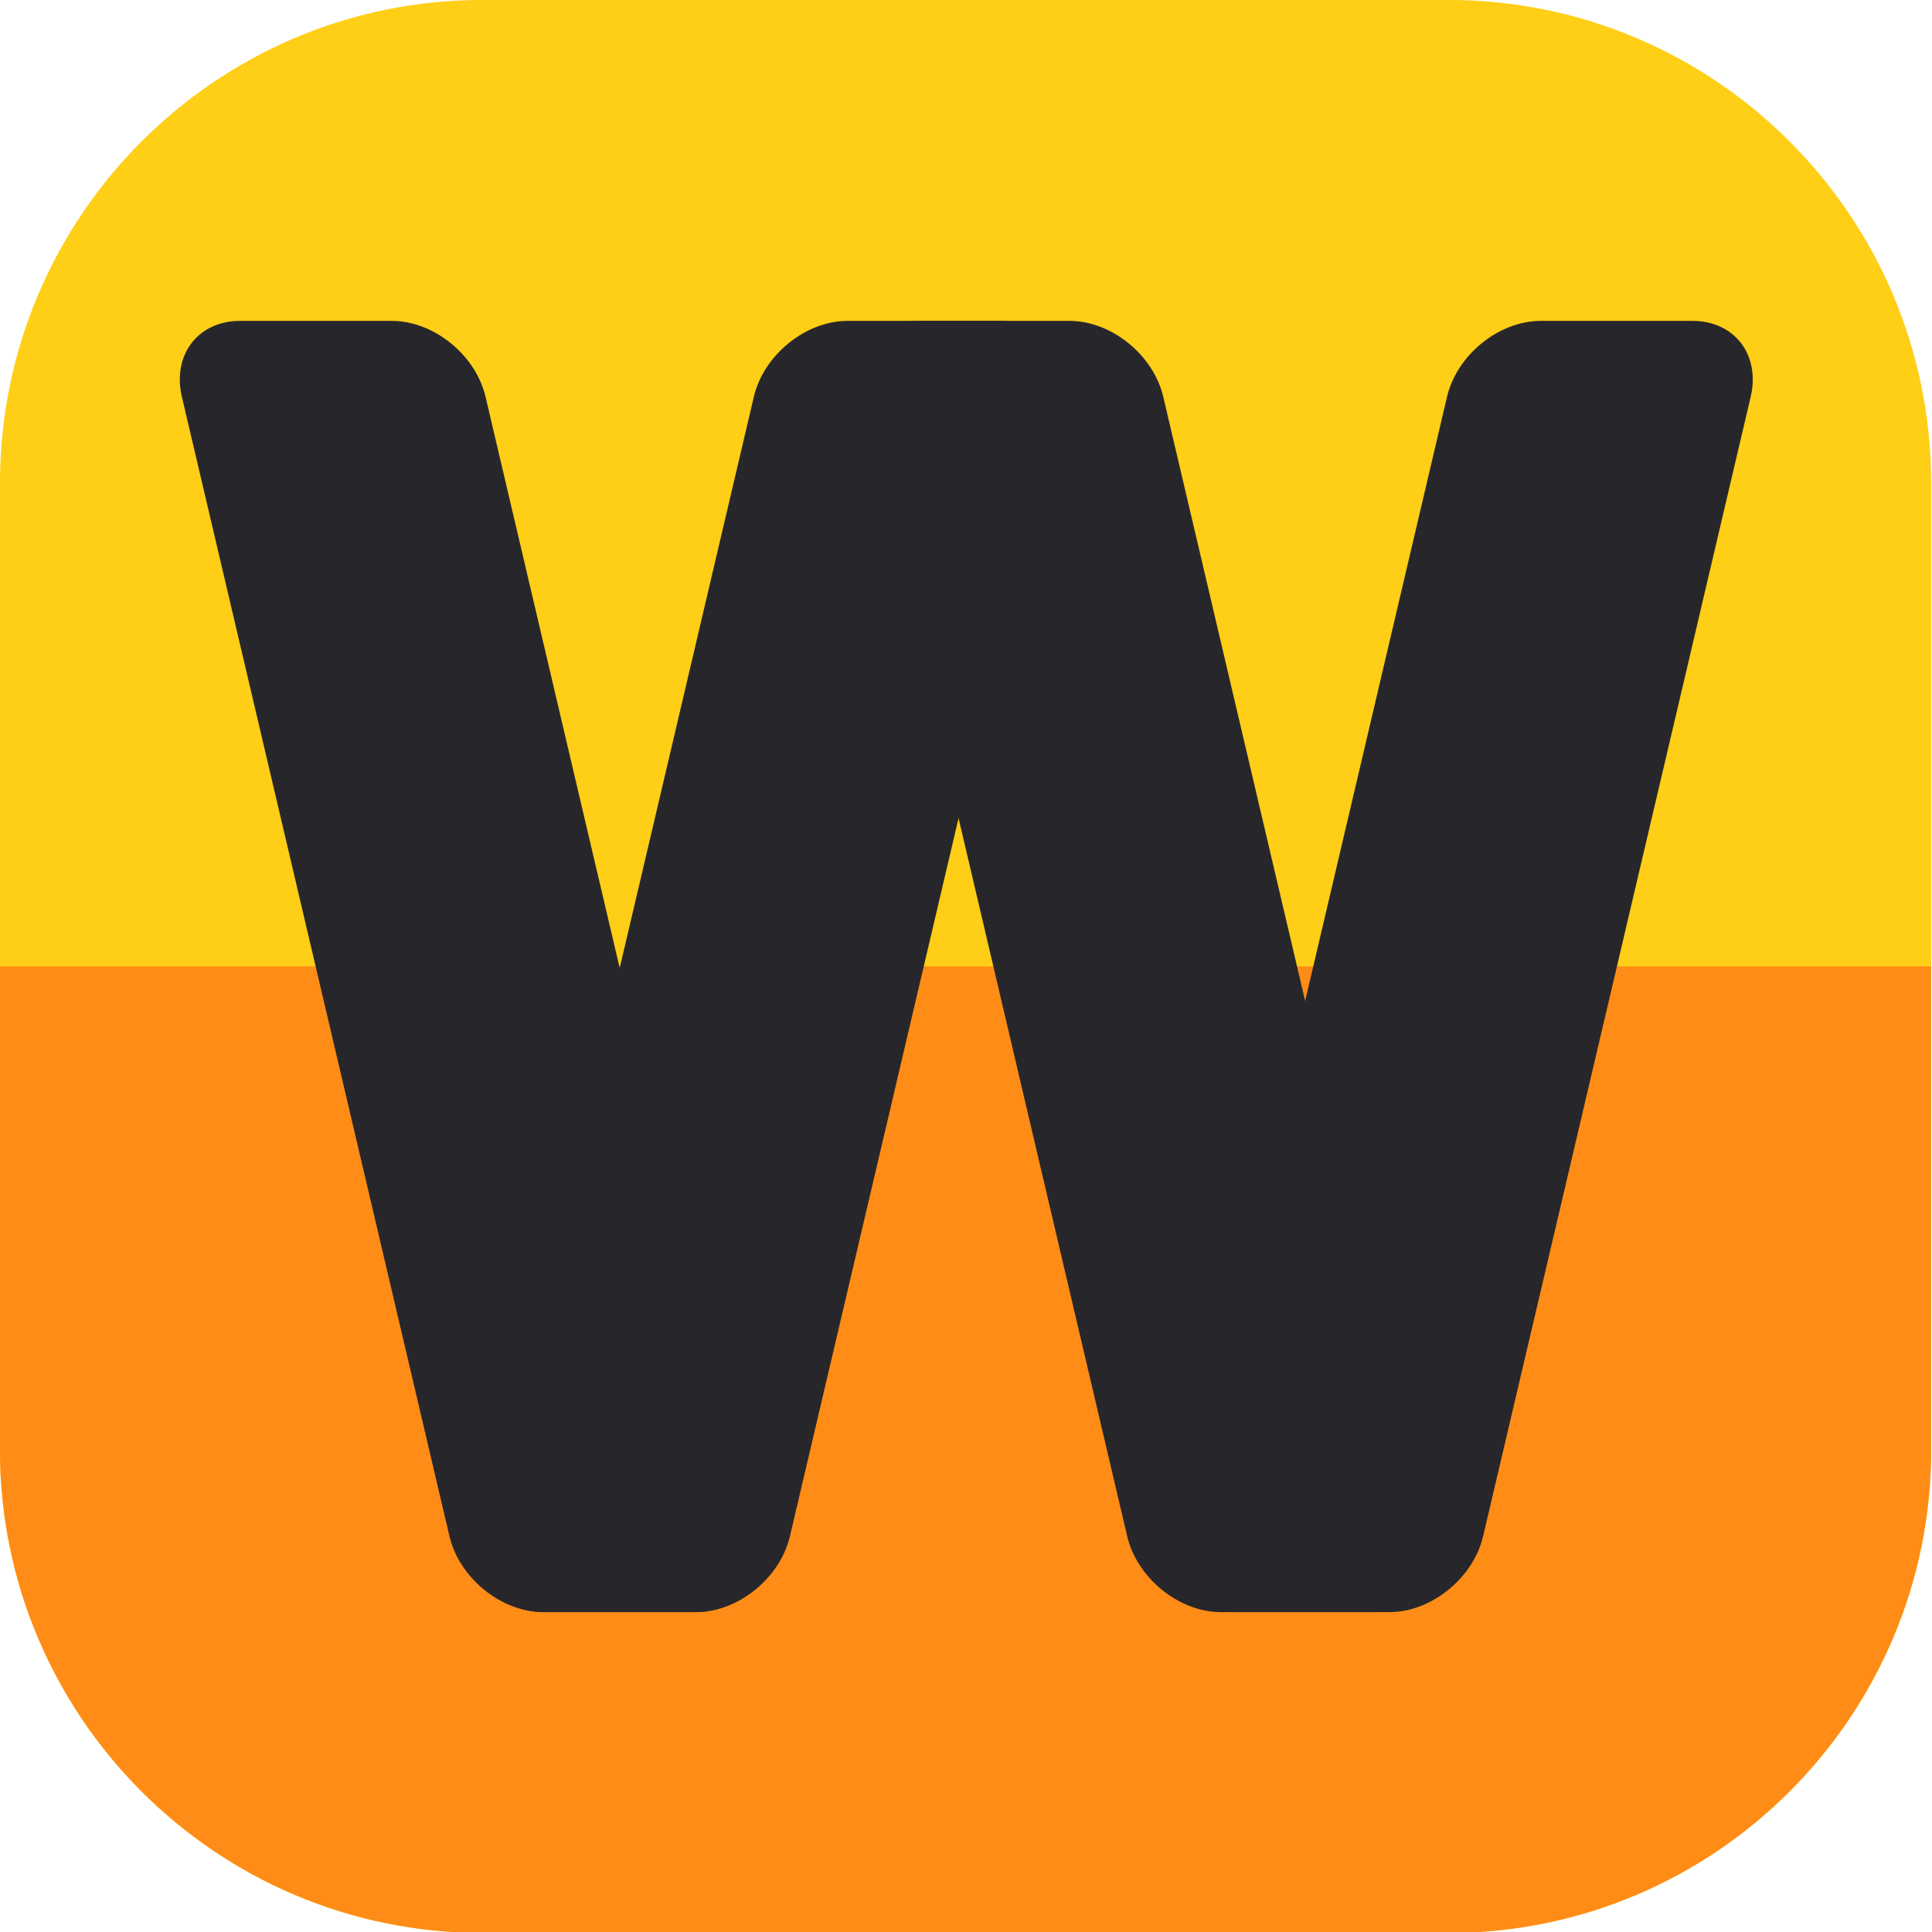
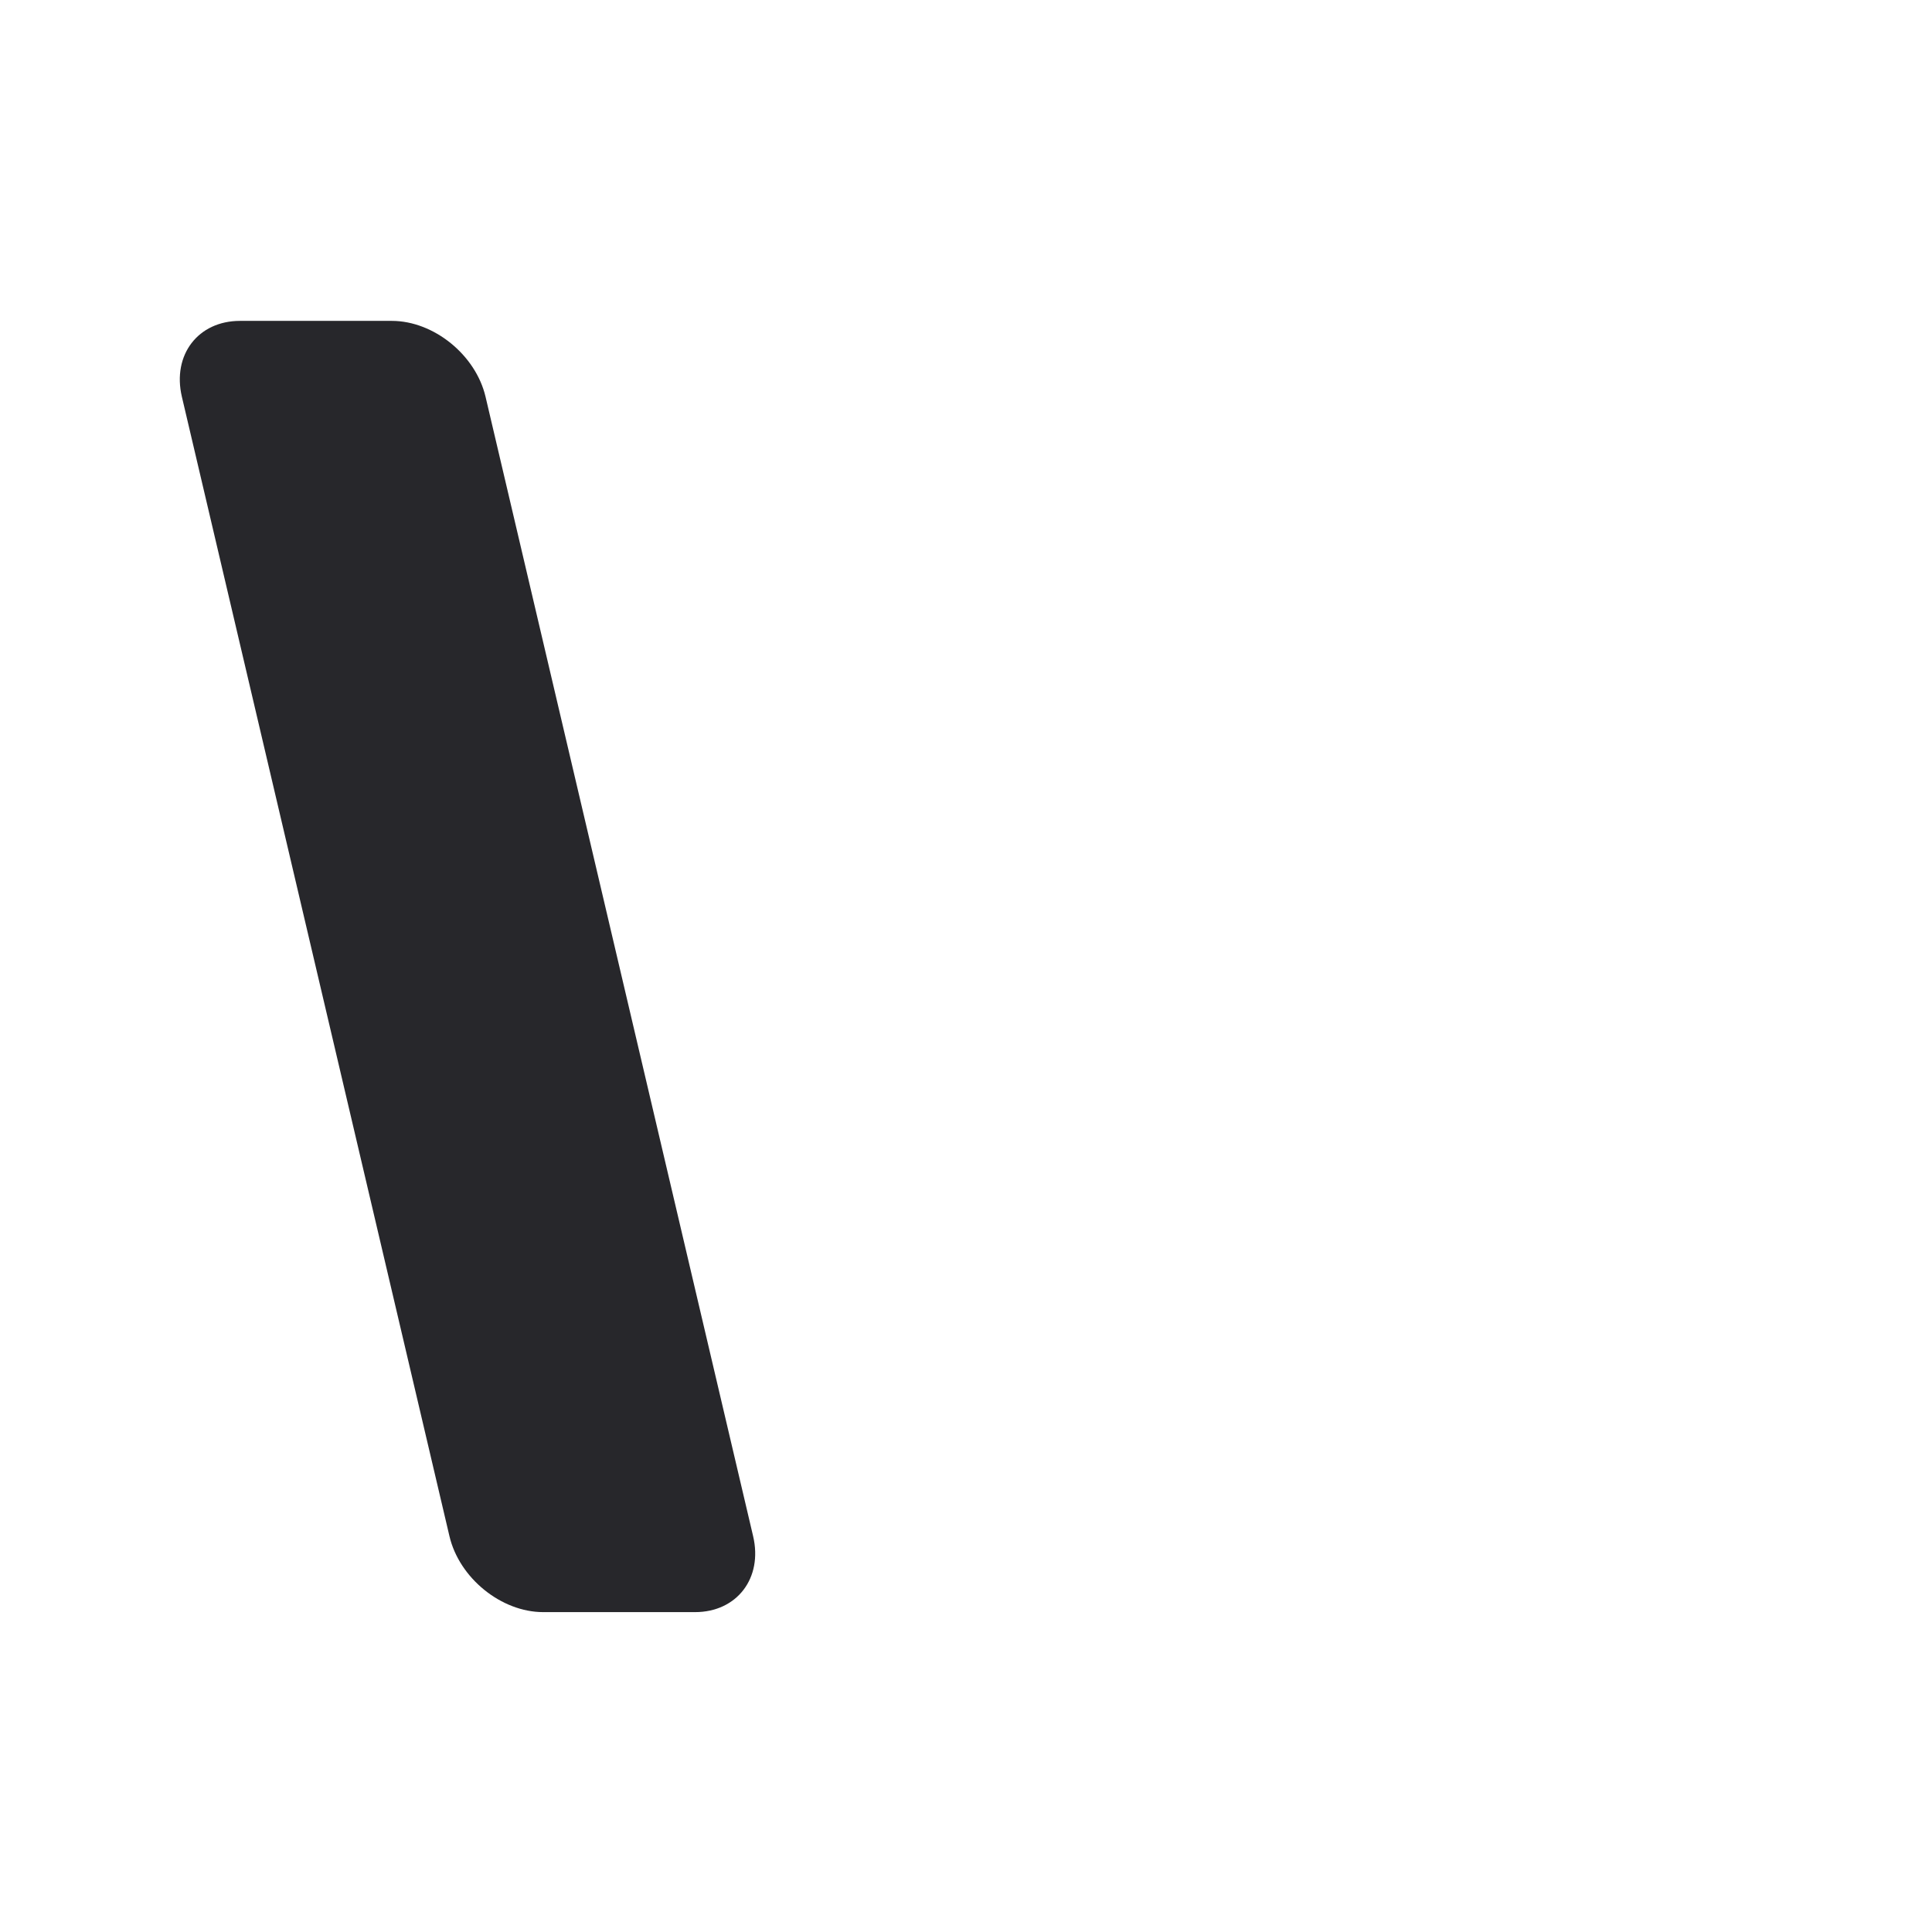
<svg xmlns="http://www.w3.org/2000/svg" width="100%" height="100%" viewBox="0 0 1024 1024" version="1.1" xml:space="preserve" style="fill-rule:evenodd;clip-rule:evenodd;stroke-linejoin:round;stroke-miterlimit:2;">
  <g transform="matrix(1.035,0,0,0.929,-36.279,73.207)">
-     <path d="M1024,196.867L1024,748.289C1024,900.458 913.215,1024 776.759,1024L282.278,1024C145.822,1024 35.038,900.458 35.038,748.289L35.038,196.867C35.038,44.698 145.822,-78.844 282.278,-78.844L776.759,-78.844C913.215,-78.844 1024,44.698 1024,196.867Z" style="fill:rgb(255,206,23);" />
-   </g>
+     </g>
  <g transform="matrix(1.035,0,0,0.929,-36.279,73.207)">
-     <path d="M1024,472.578L1024,748.289C1024,900.458 913.215,1024 776.759,1024L282.278,1024C145.822,1024 35.038,900.458 35.038,748.289L35.038,472.578L1024,472.578Z" style="fill:rgb(255,140,23);" />
-   </g>
+     </g>
  <g transform="matrix(1.392,0,0,1.392,-198.66,-193.37)">
    <g transform="matrix(0.999,0,-0.24,1.022,292.845,-12.229)">
-       <path d="M323.828,295.726L323.828,720.225C323.828,735.836 310.862,748.511 294.892,748.511L237.022,748.511C221.052,748.511 208.086,735.836 208.086,720.225L208.086,295.726C208.086,280.115 221.052,267.441 237.022,267.441L294.892,267.441C310.862,267.441 323.828,280.115 323.828,295.726Z" style="fill:rgb(39,39,43);" />
-     </g>
+       </g>
    <g transform="matrix(0.999,0,-0.24,1.022,556.782,-12.229)">
-       <path d="M323.828,295.726L323.828,720.225C323.828,735.836 310.862,748.511 294.892,748.511L237.022,748.511C221.052,748.511 208.086,735.836 208.086,720.225L208.086,295.726C208.086,280.115 221.052,267.441 237.022,267.441L294.892,267.441C310.862,267.441 323.828,280.115 323.828,295.726Z" style="fill:rgb(39,39,43);" />
-     </g>
+       </g>
    <g transform="matrix(0.999,0,0.24,1.022,-66.881,-12.229)">
      <path d="M323.828,295.726L323.828,720.225C323.828,735.836 310.862,748.511 294.892,748.511L237.022,748.511C221.052,748.511 208.086,735.836 208.086,720.225L208.086,295.726C208.086,280.115 221.052,267.441 237.022,267.441L294.892,267.441C310.862,267.441 323.828,280.115 323.828,295.726Z" style="fill:rgb(39,39,43);" />
    </g>
    <g transform="matrix(0.999,0,0.24,1.022,191.167,-12.229)">
-       <path d="M323.828,295.726L323.828,720.225C323.828,735.836 310.862,748.511 294.892,748.511L237.022,748.511C221.052,748.511 208.086,735.836 208.086,720.225L208.086,295.726C208.086,280.115 221.052,267.441 237.022,267.441L294.892,267.441C310.862,267.441 323.828,280.115 323.828,295.726Z" style="fill:rgb(39,39,43);" />
-     </g>
+       </g>
  </g>
</svg>